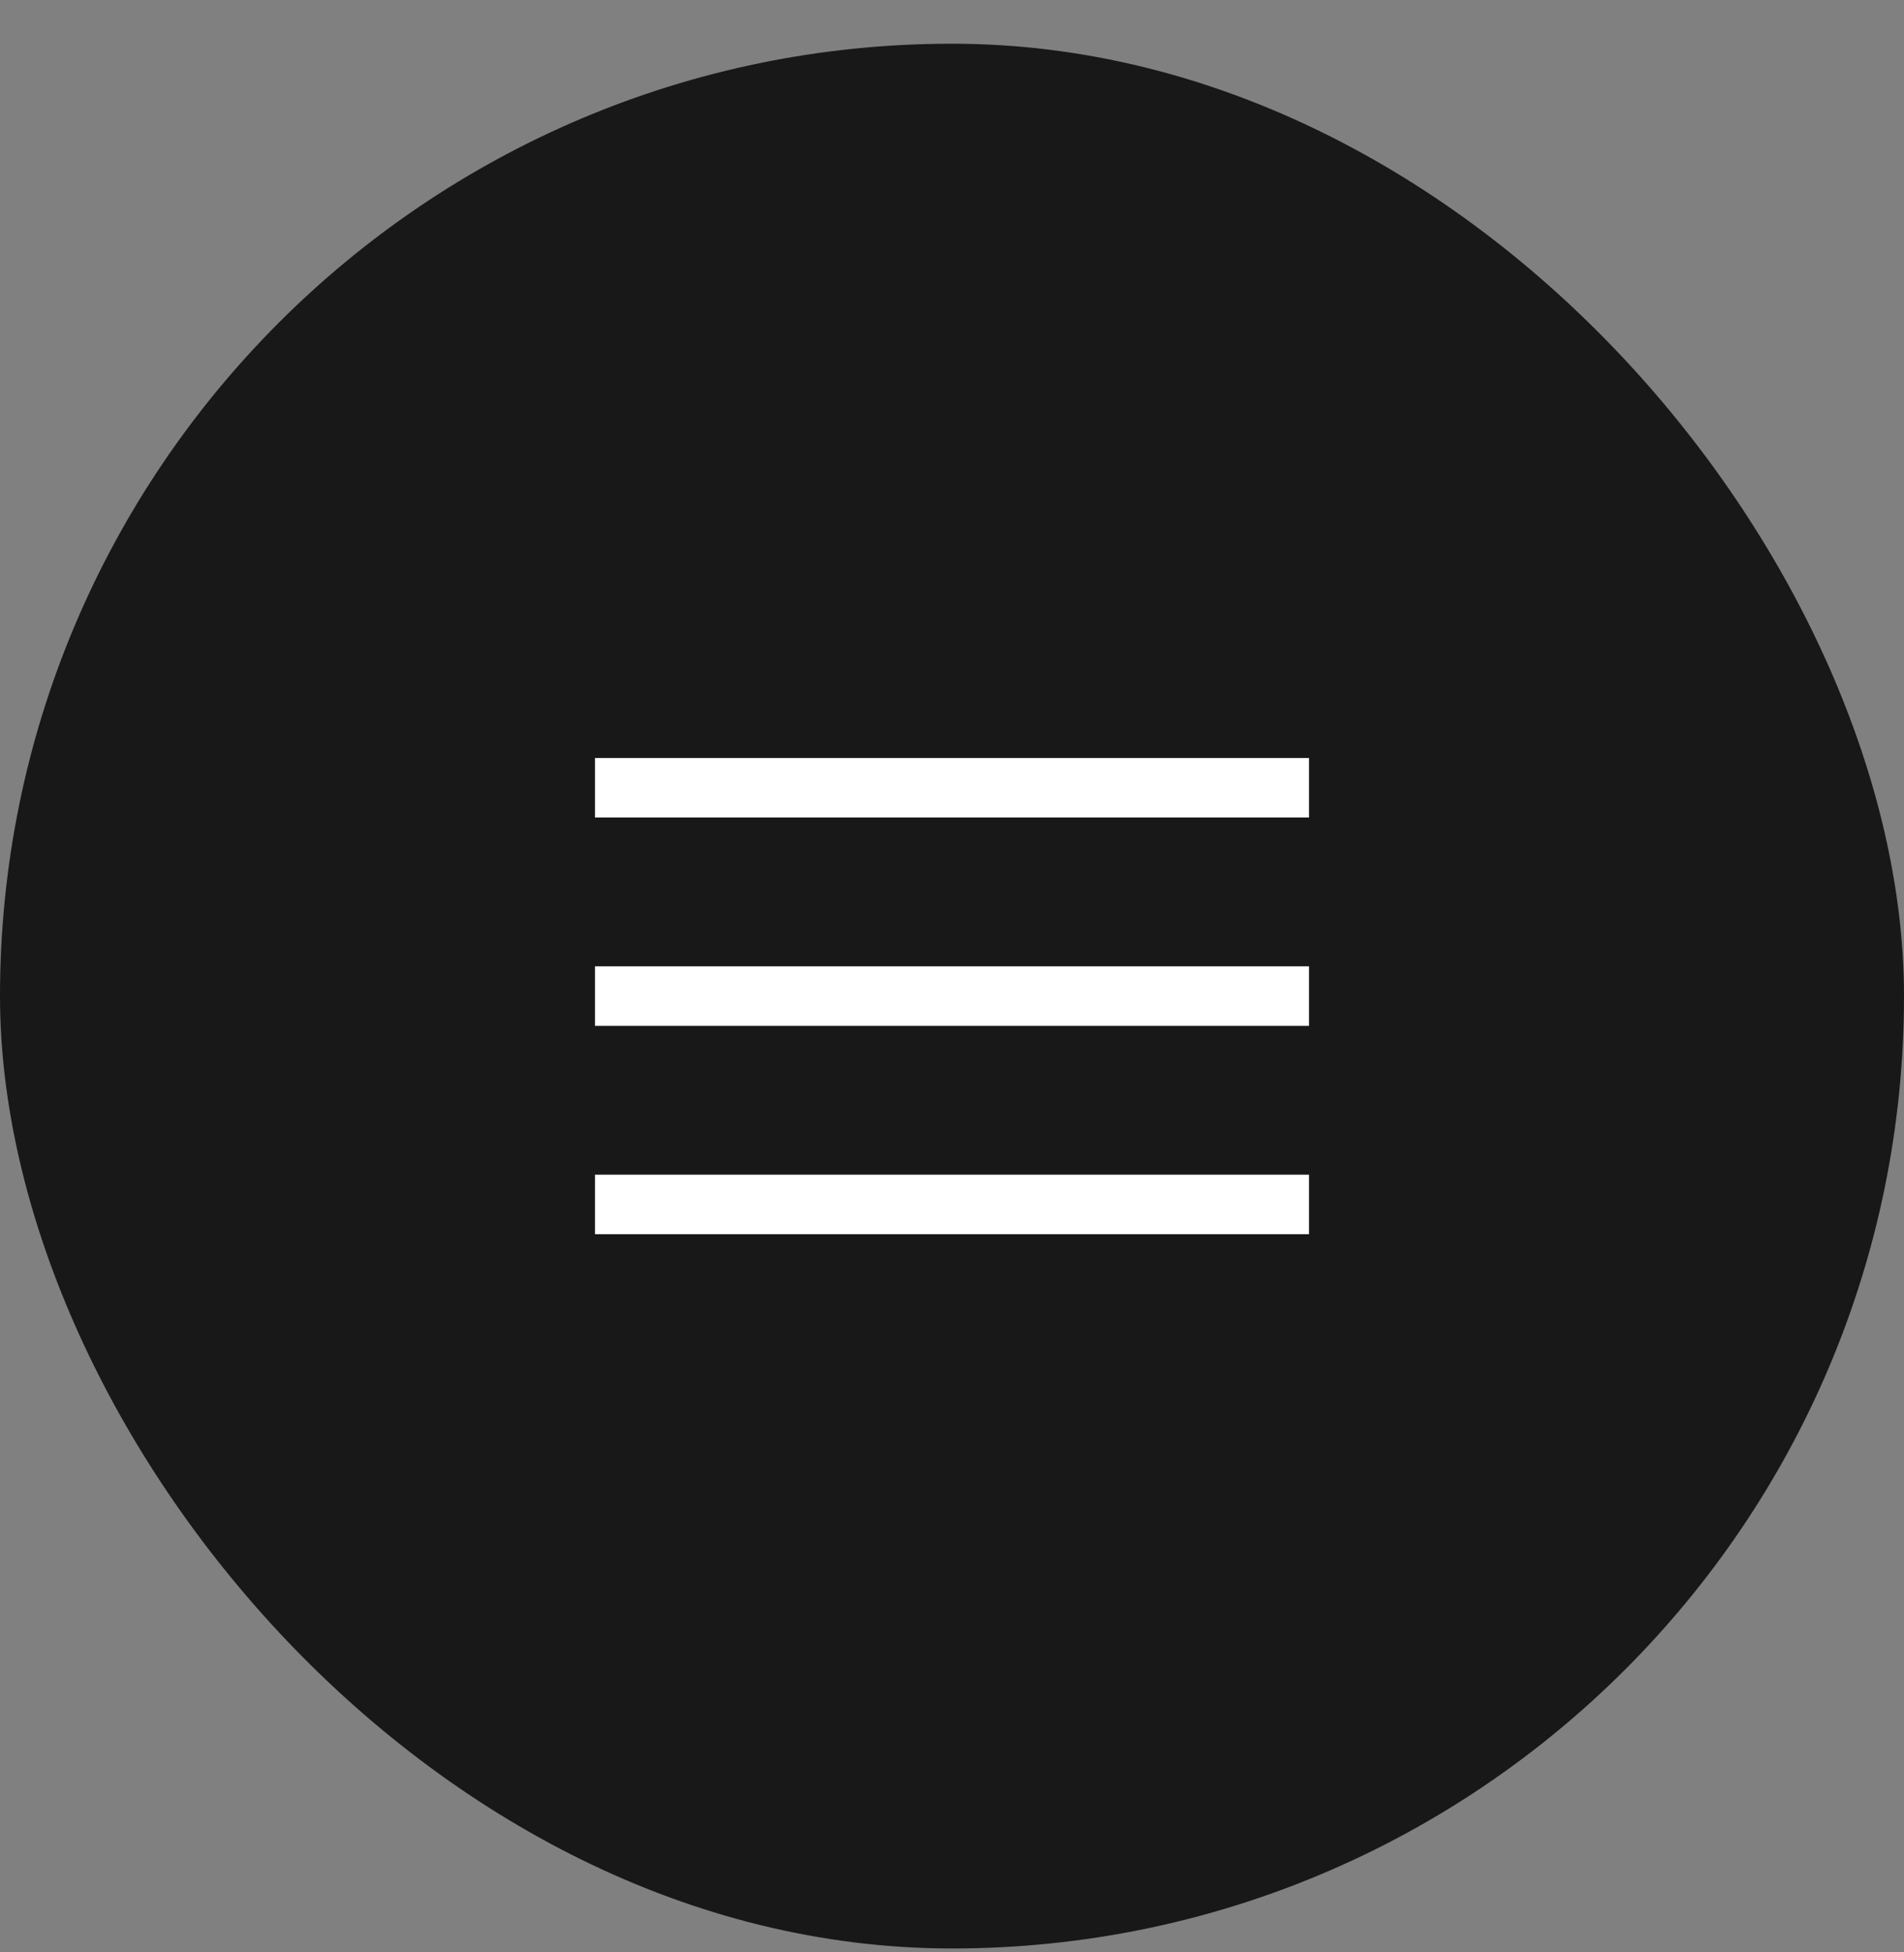
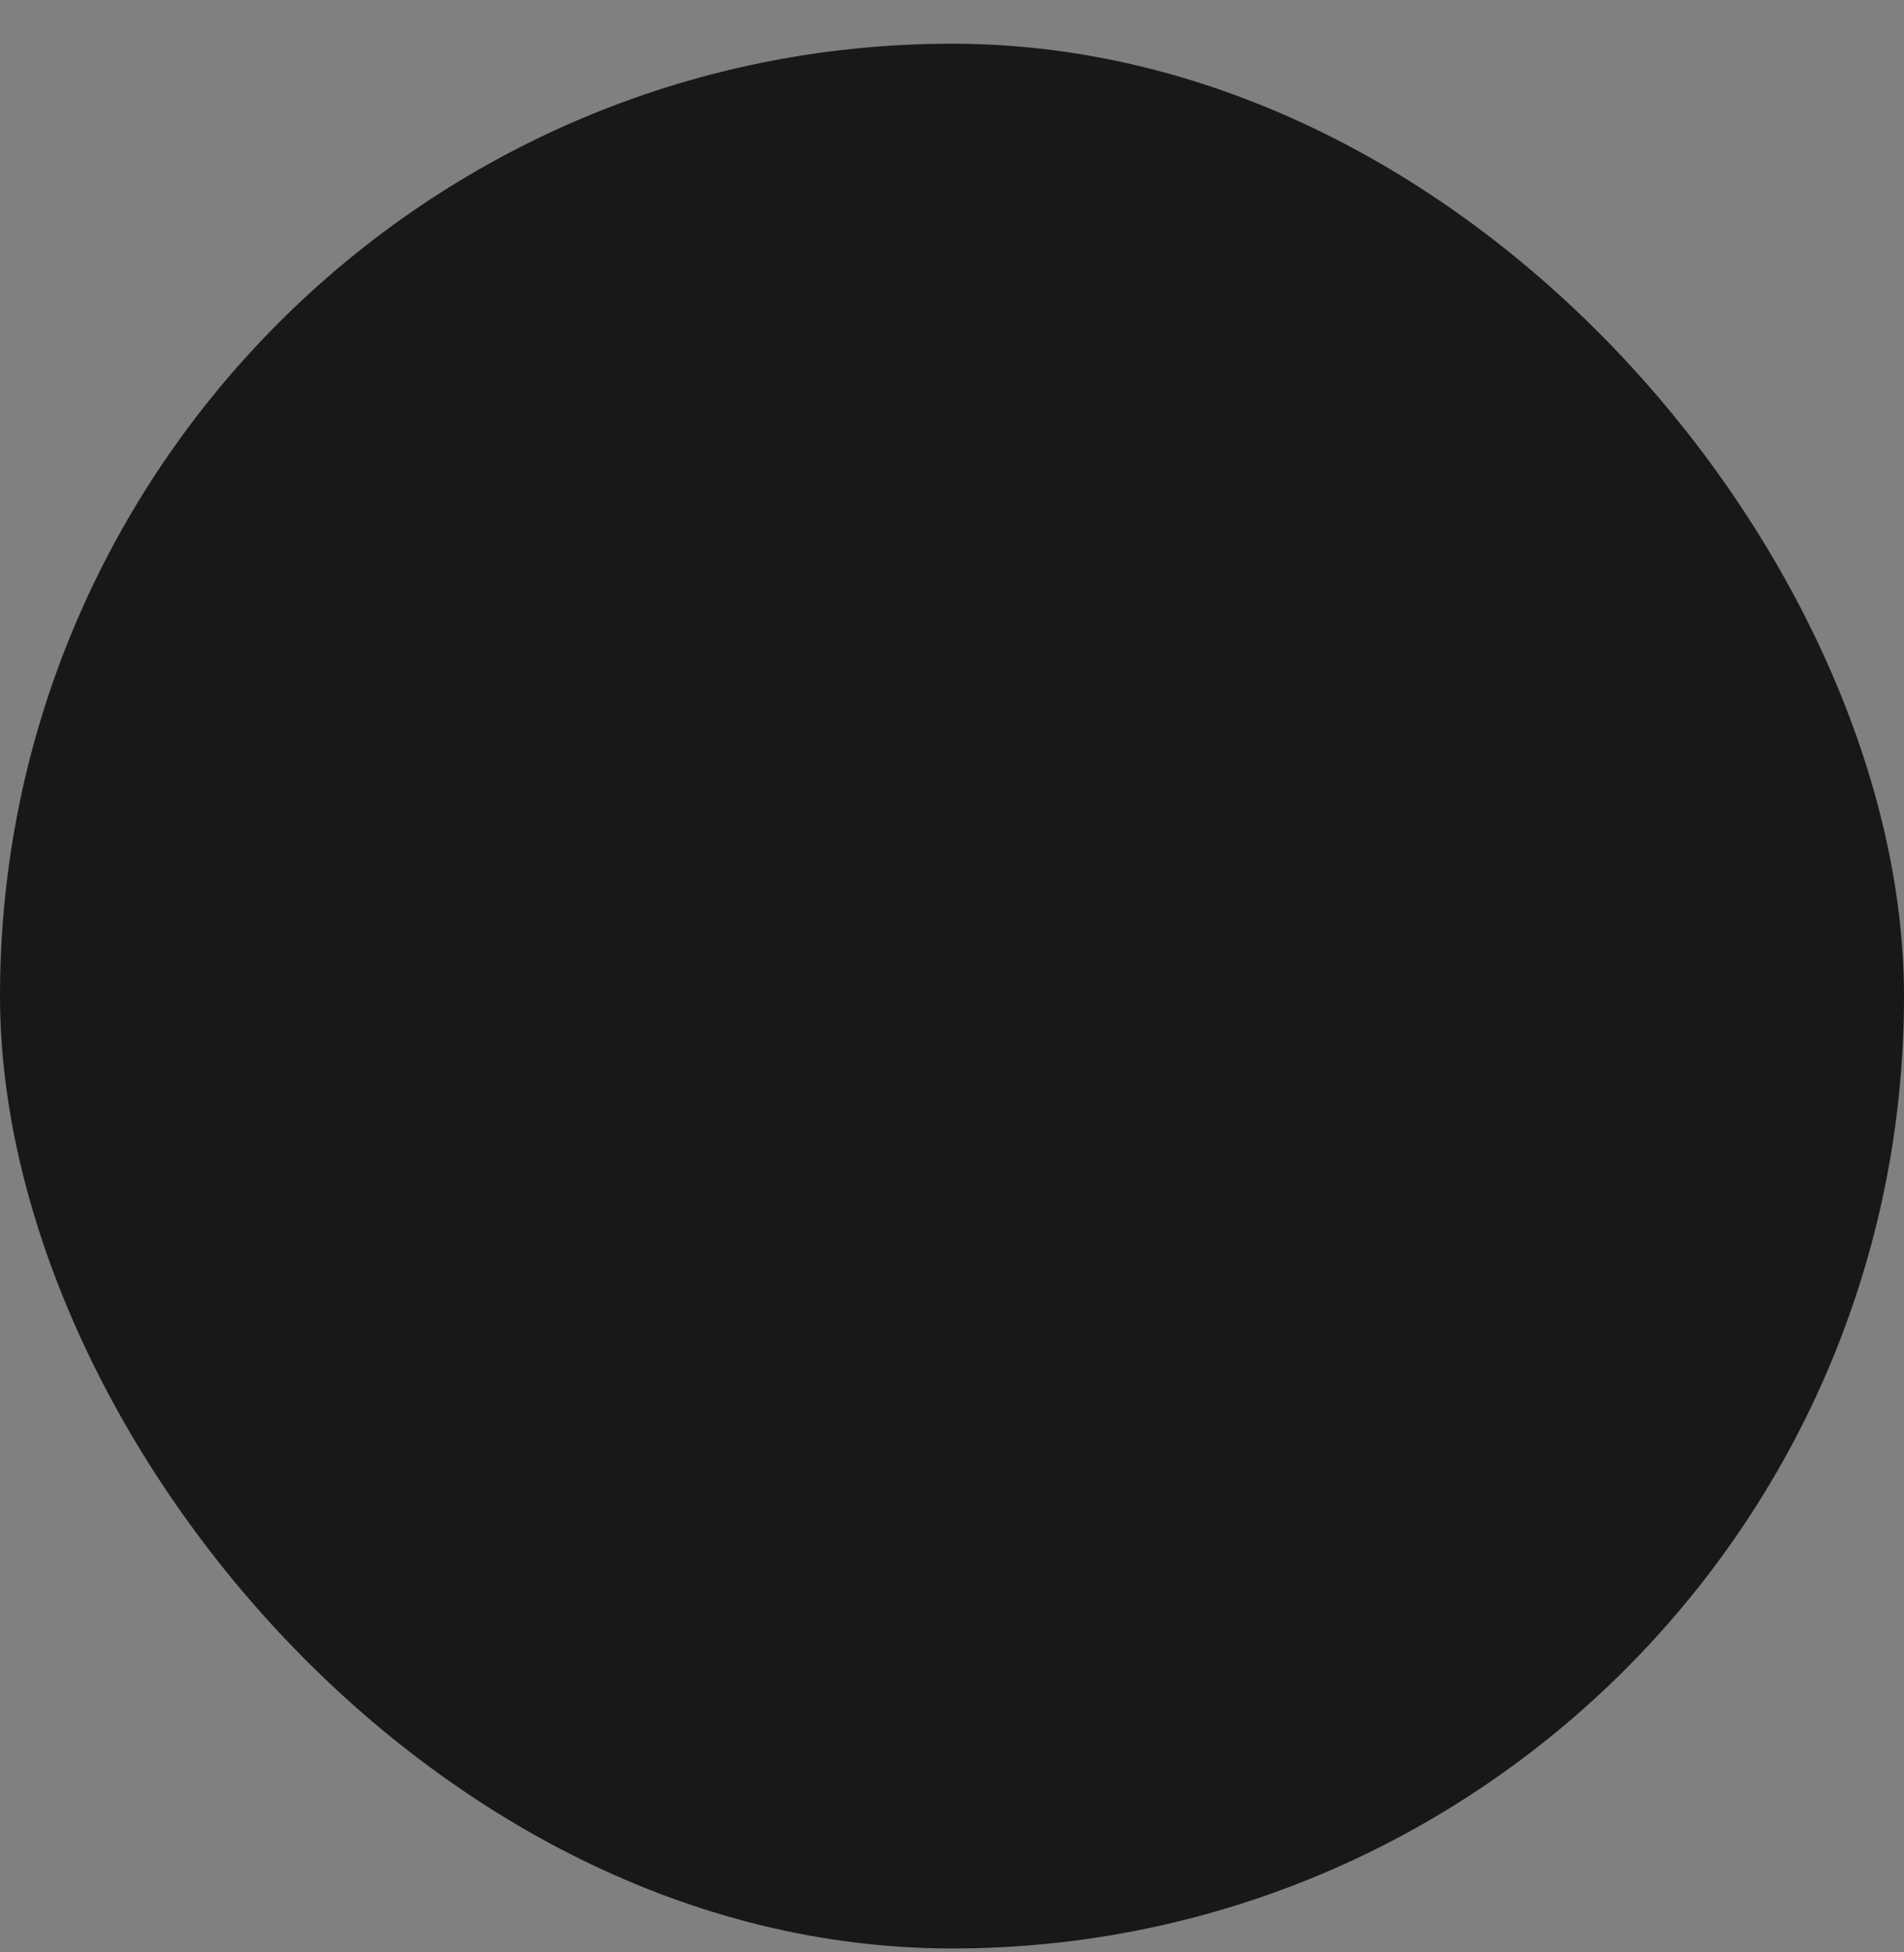
<svg xmlns="http://www.w3.org/2000/svg" width="40" height="41" viewBox="0 0 40 41" fill="none">
  <rect x="0" y="0" width="40" height="41" fill="#808080" stroke="none" />
  <rect y="0.918" width="40" height="40" rx="20" fill="#181818" />
  <mask id="mask0_1070_1468" style="mask-type:alpha" maskUnits="userSpaceOnUse" x="10" y="10" width="20" height="21">
    <rect x="10" y="10.918" width="20" height="20" fill="#D9D9D9" />
  </mask>
  <g mask="url(#mask0_1070_1468)">
-     <path d="M12.5 25.918V24.668H27.5V25.918H12.5ZM12.5 21.543V20.293H27.5V21.543H12.5ZM12.5 17.168V15.918H27.5V17.168H12.5Z" fill="white" />
-   </g>
+     </g>
</svg>